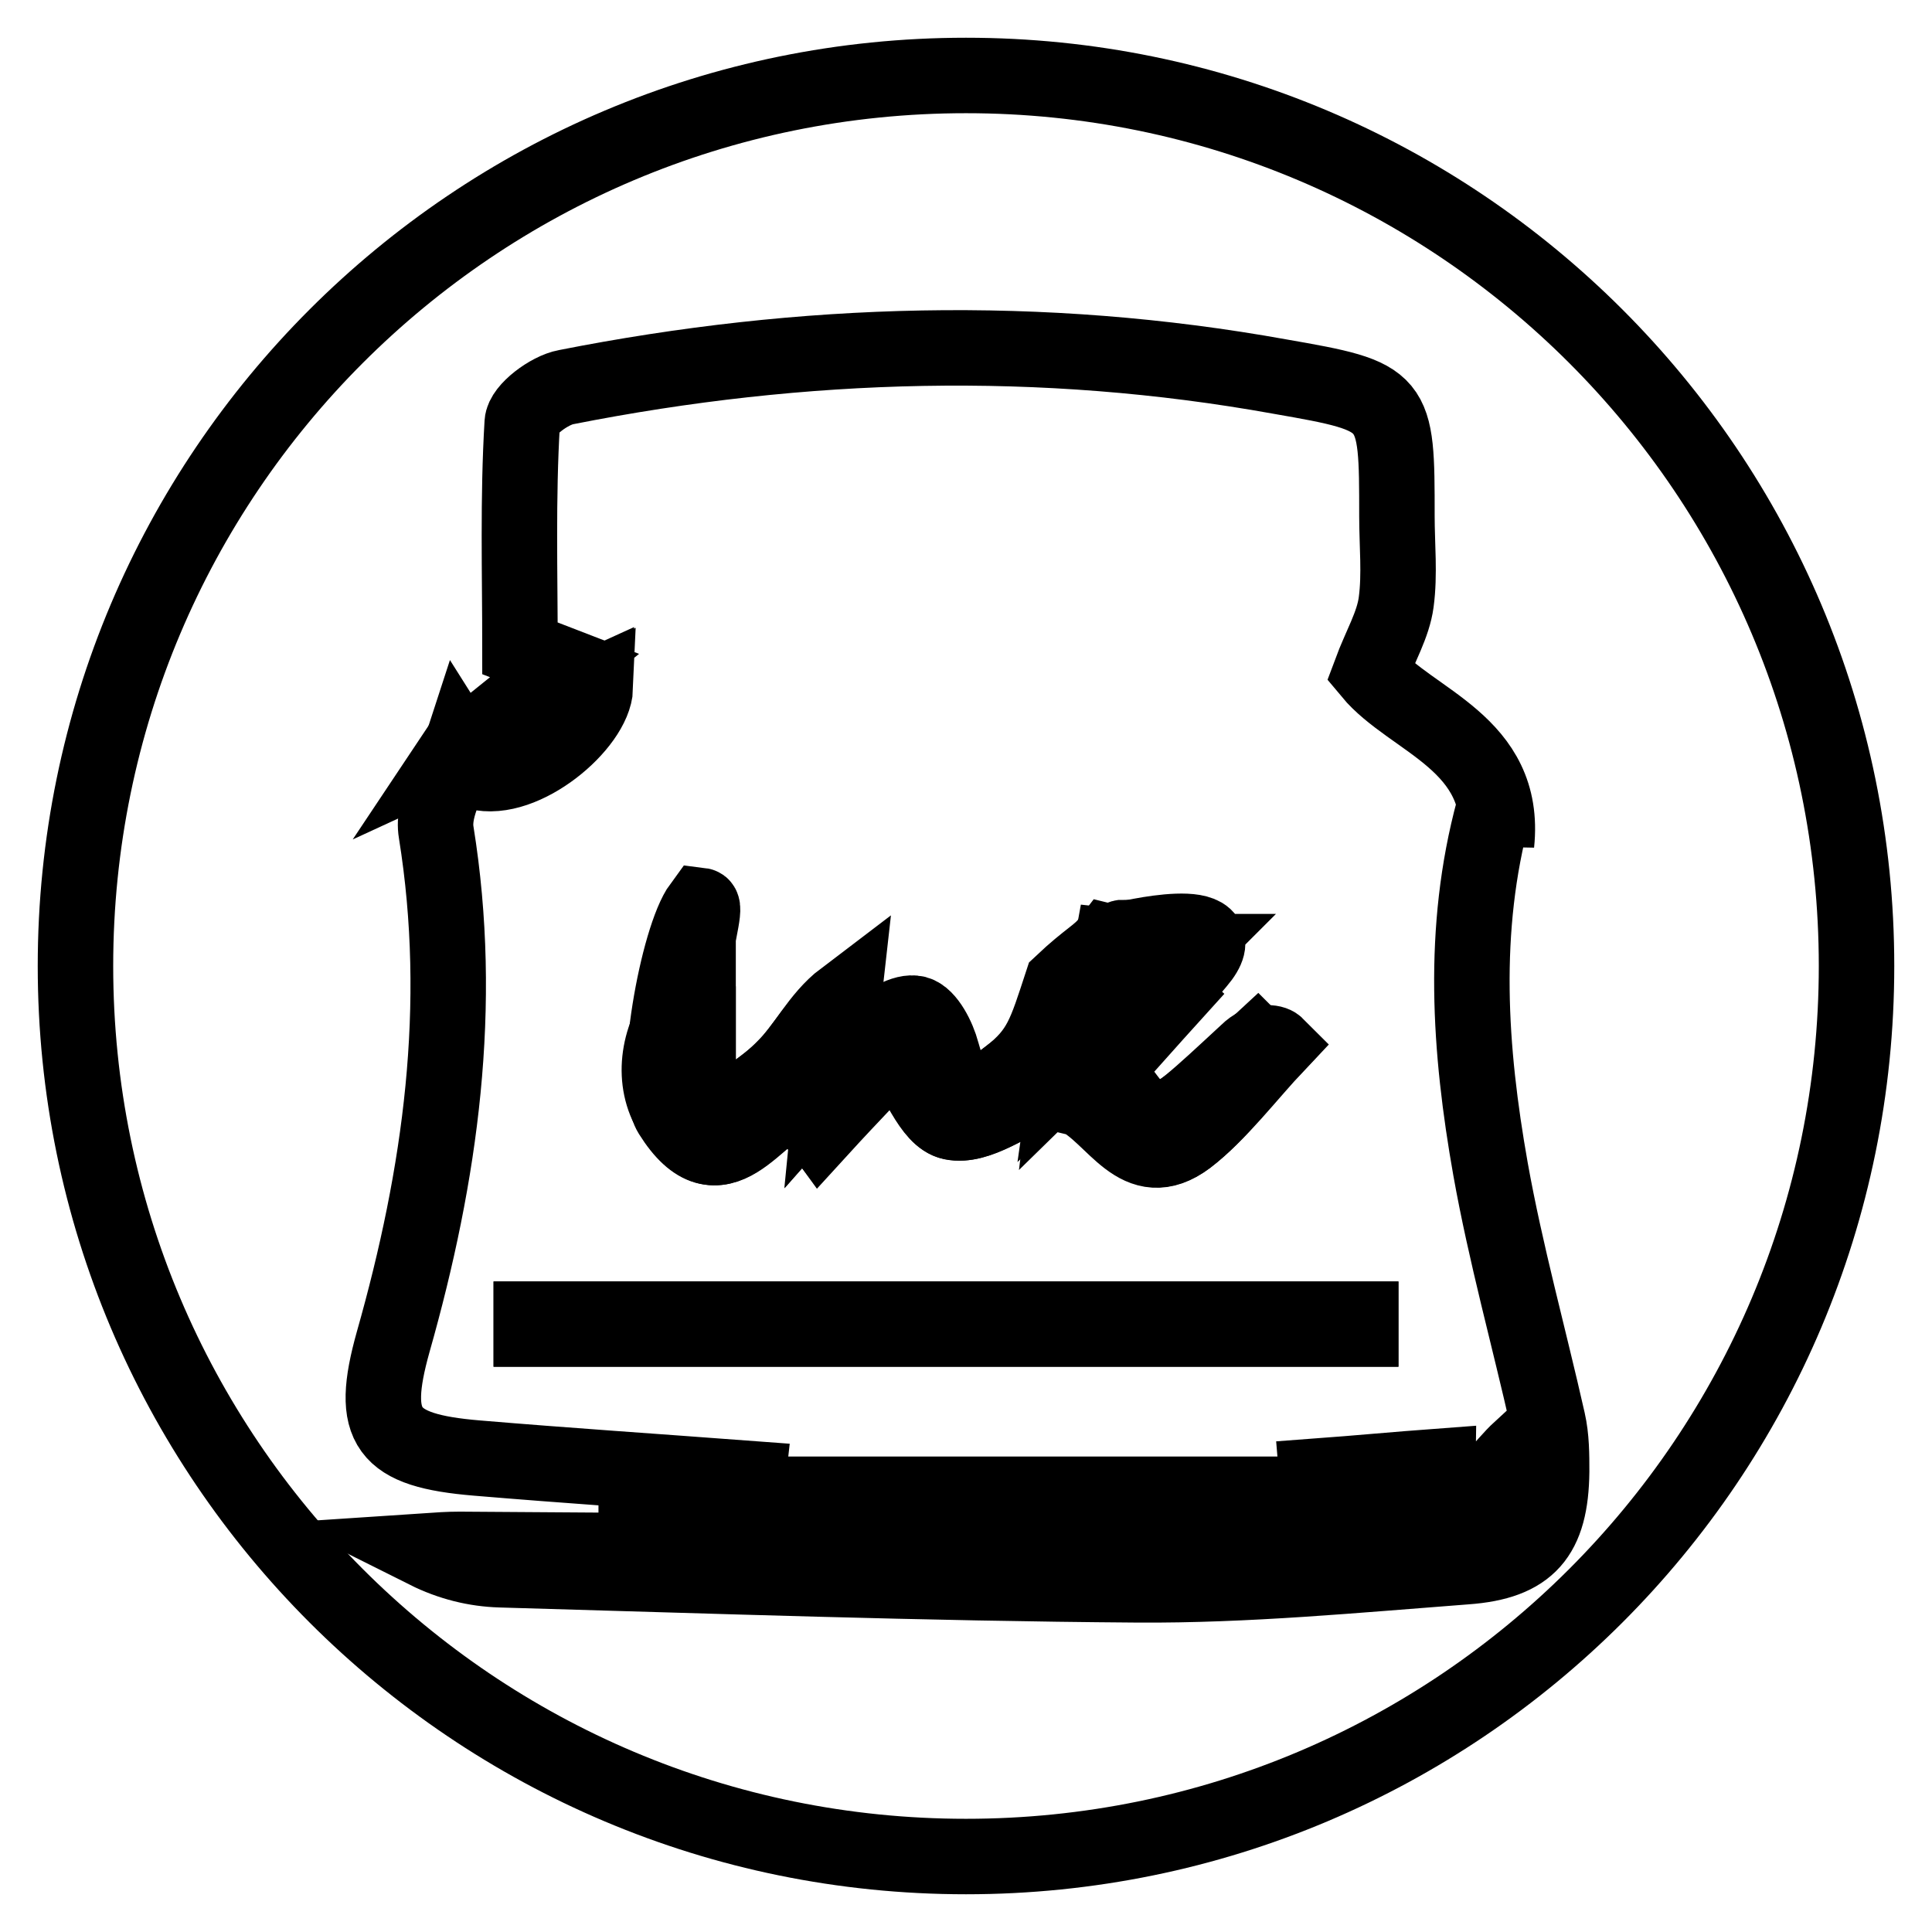
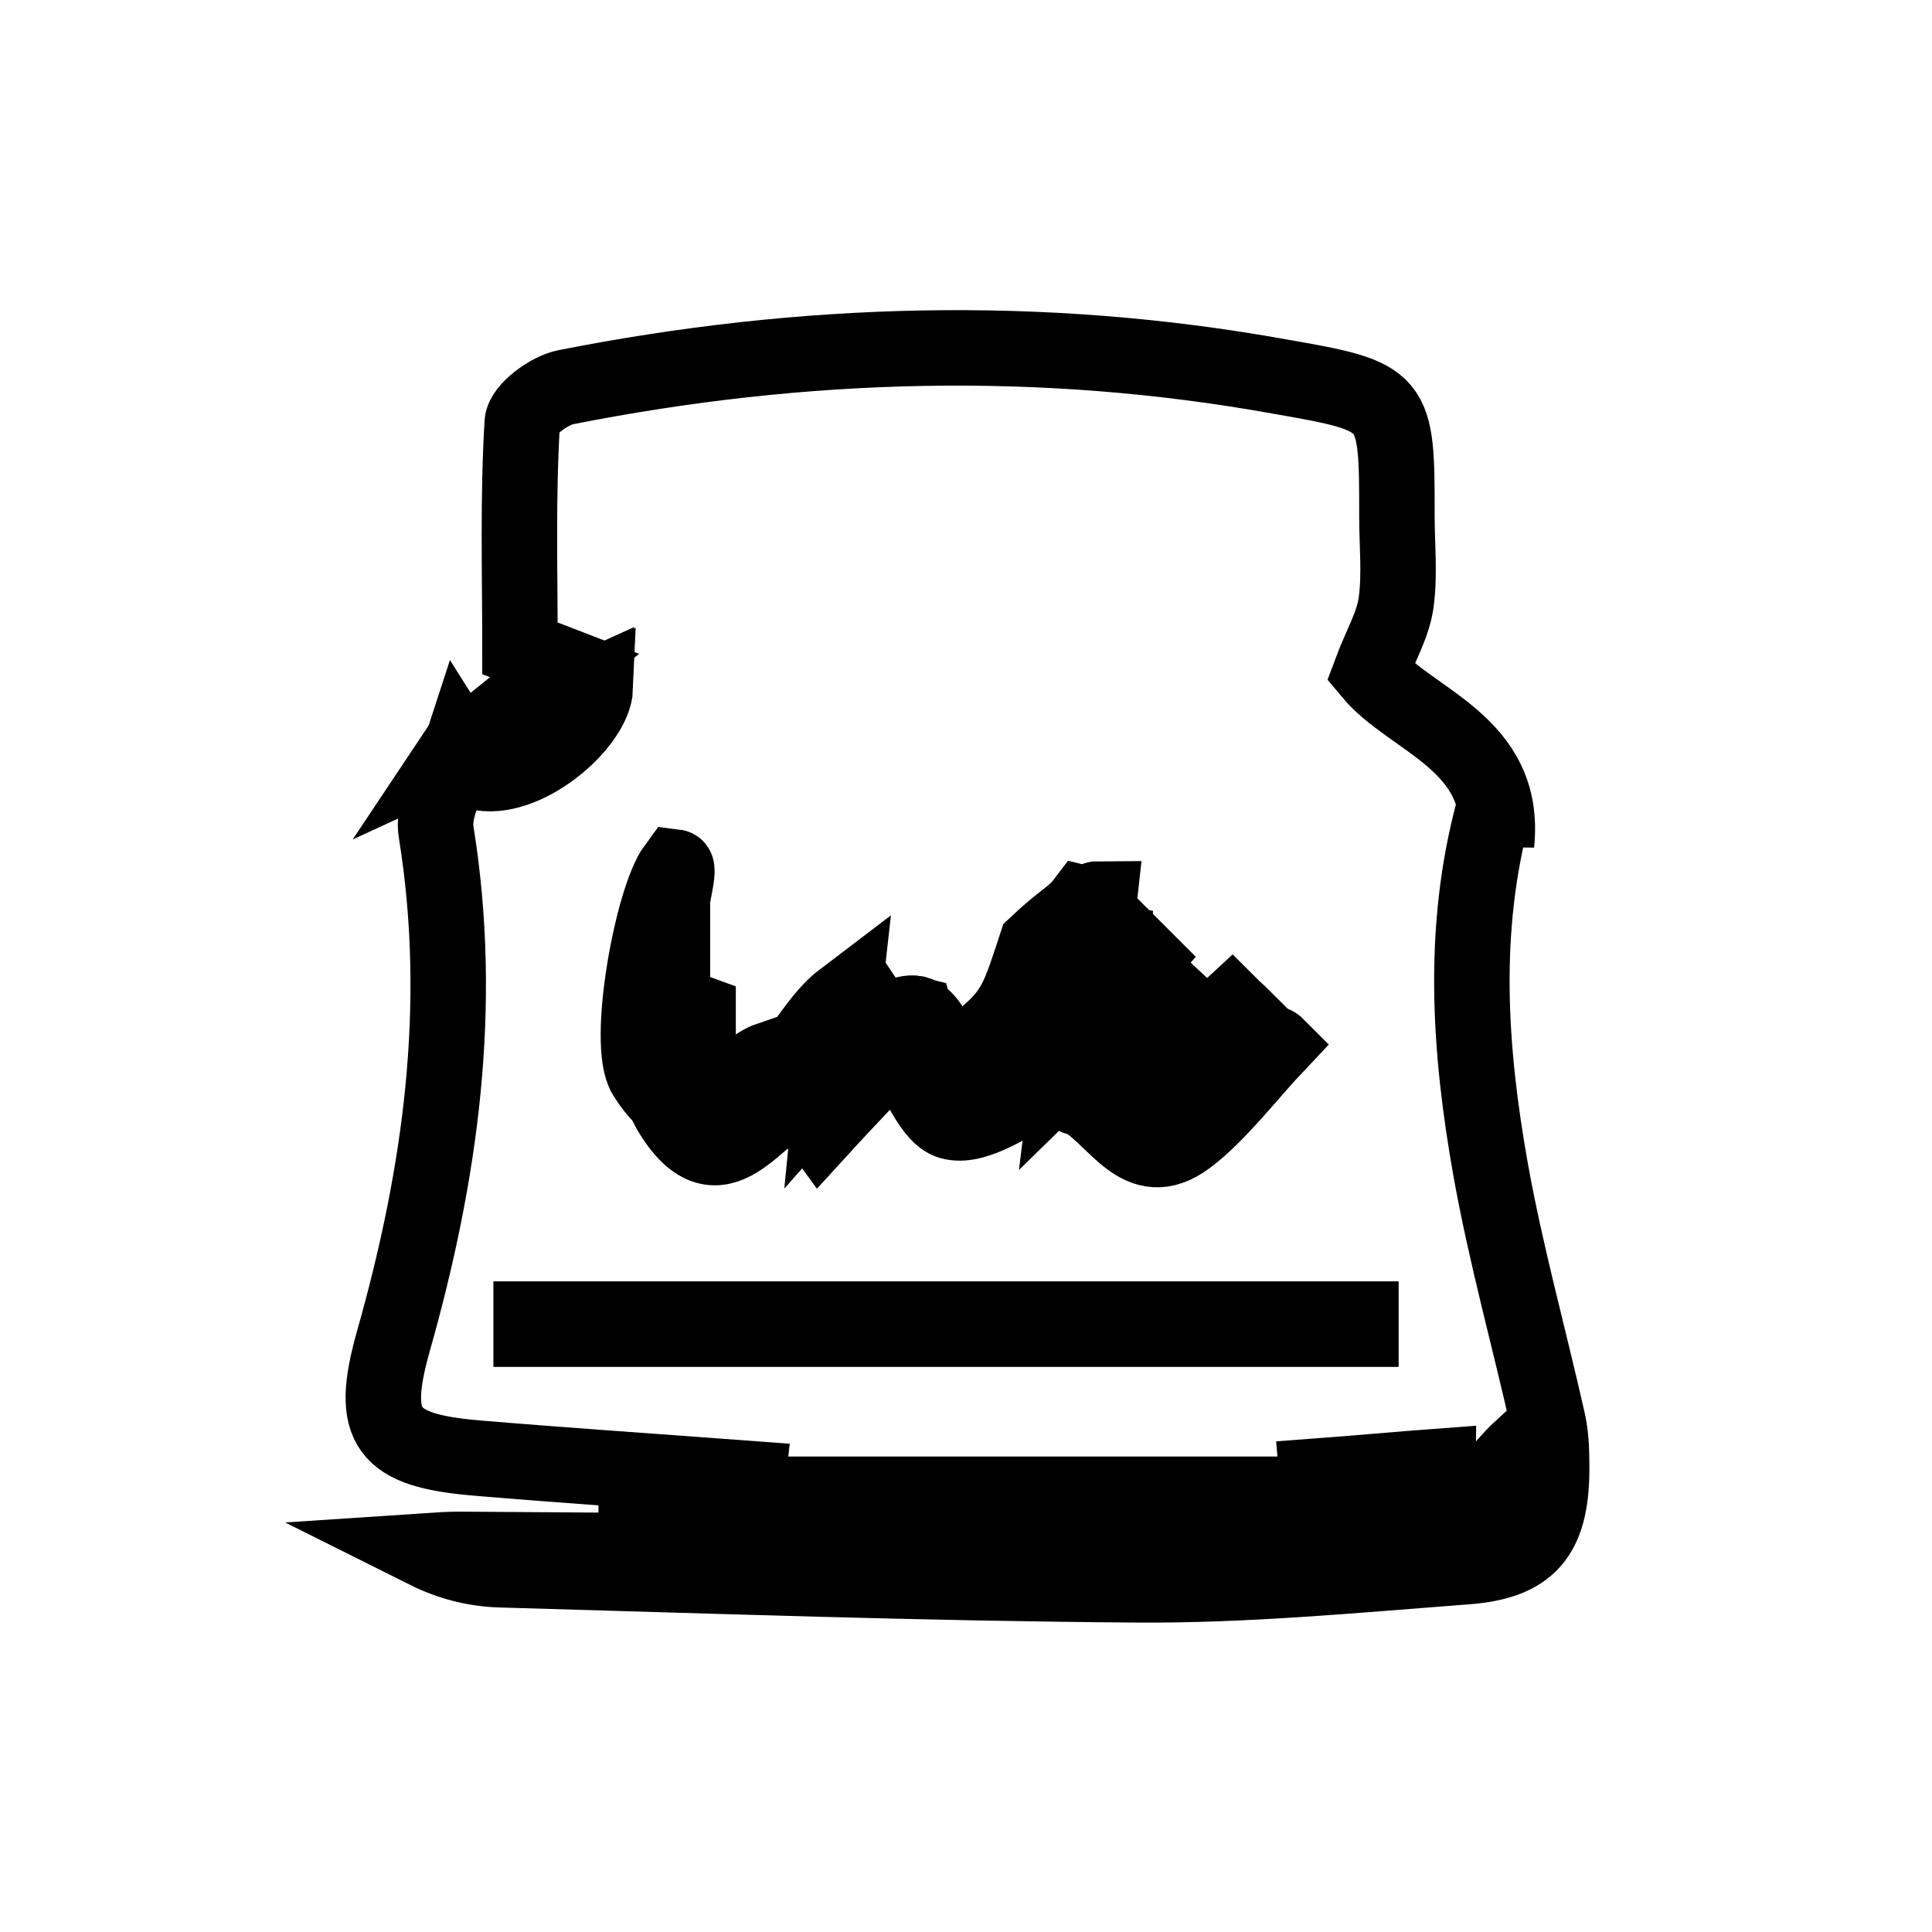
<svg xmlns="http://www.w3.org/2000/svg" version="1.1" x="0px" y="0px" viewBox="0 0 256 256" enable-background="new 0 0 256 256" xml:space="preserve">
  <g>
-     <path stroke-width="10" fill-opacity="0" stroke="#000000" d="M10,128c0,65.2,52.8,118,118,118s118-52.8,118-118c0-65.2-52.8-118-118-118S10,62.8,10,128z" />
    <path stroke-width="10" fill-opacity="0" stroke="#000000" d="M172.9,204.2c8.2-0.4,16.5-0.3,24.5-1.4c6.1-0.8,7.1-4.3,4.1-10.8c-2.5,2.3-4.6,5.8-7.5,6.7 c-3.1,1-7-0.4-12.5-1c4.3-1.3,6.7-2,9.2-2.7c-0.1-0.4-0.1-0.3-0.1-0.7c-5.4,0.4-10.7,0.9-16.1,1.3l0.2,2.4H84.3v-0.8H99 c0-0.8,0-0.4,0.1-1.3c-12-0.9-24-1.7-35.9-2.7c-12-1-14.3-4-11.1-15.4c6.3-22.2,9.4-44.5,5.7-67.5c-0.6-3.5,2.1-7.5,3.3-11.2 c0.7,1.1,1.2,3,2.1,3.2c6.2,1.6,15.5-6.3,15.7-11.2c-5.5,2.5-11.7,5.4-18,8.3c4.6-3.7,9.2-7.4,13.9-11.2c-1.3-0.5-3.3-1.3-5.9-2.3 c0-9.9-0.3-19.9,0.3-29.9c0.1-1.7,3.6-4.3,5.8-4.7c31.4-6.2,63-7.1,94.6-1.4c15.5,2.7,15.5,2.9,15.5,18.5c0,3.8,0.4,7.7-0.1,11.4 c-0.4,3-2.1,5.8-3.4,9.3c5.4,6.5,18.1,9.3,16.7,22.7c-0.1-1.5-0.3-3-0.4-4.5c-4.3,15.9-3.2,31.8-0.4,47.6c2,11.2,5.1,22.3,7.6,33.4 c0.5,2.2,0.5,4.5,0.5,6.7c-0.1,8.5-3,12-11.4,12.6c-14.5,1.1-29,2.5-43.5,2.4c-28.2-0.2-56.3-1.2-84.4-2c-3.3-0.1-6.6-0.9-9.8-2.5 c1.5-0.1,2.9-0.2,4.4-0.2c34.8,0.2,69.7,0.6,104.6,0.7C167.8,205.8,170.4,204.7,172.9,204.2L172.9,204.2L172.9,204.2z M94.9,148.3 c-1.1-0.6-1.3-0.7-2.4-1.2v-12.9c-1.1-0.4-1.1-0.4-2.2-0.8c-3.2,4.2-4,9.9-1.3,14.2c6.5,10.4,11.2-0.4,16.6-2.2 c0.9,1.2,1.8,2.4,3.1,4.2c2.1-2.3,3.9-4.2,5.7-6.1c1.7-1.8,3.4-3.6,4.5-4.8c2.7,4,4.5,9.5,7.3,10c3.4,0.7,7.7-2.7,11.9-4.4 c0,2.6,0.5-2.9,0.5-0.3c0.4,0.1,0.8-0.1,1.2-0.1c1.2-2.2,2.4,2.3,3.1,1.4c5,2.5,7.9,10.4,14.5,5.4c4-3,8.2-8.5,11.7-12.2 c-0.4-0.4-2.2-0.7-3.8,0.9c-13.4,12.4-11.9,11.4-18.8,2.3c2.9-3.2,5.8-6.5,8.7-9.7c-1.3-1.2-0.7-0.7-1.9-1.9 c-3.5,3.5-7,6.9-11.6,11.4c0.9-7.4,4.9-10.7,5.6-16.8c-1-0.2,1,0.7,0,0.6c-0.5,2.7-5.9,4.6-5.8,7.3c0.1,5.4-3.5,6.6-7.7,9.9 c-5.7,4.5-7,4-9-3.1c-0.5-1.9-1.9-4.7-3.4-5.1c-1.6-0.4-4,1.2-5.7,2.5c-1.7,1.3-2.9,3.1-5.2,5.7c0.4-4.1,0.7-6.8,0.9-9.5 c-3.3,2.6-4.9,5.9-7.4,8.4C101.3,144.2,97.9,146.1,94.9,148.3L94.9,148.3z M180.3,176.1v-1.3H70.4v1.3H180.3z M173,204.2h-72.7H173 z" />
-     <path stroke-width="10" fill-opacity="0" stroke="#000000" d="M60.7,99.3c6.3-2.9,12.5-5.8,18-8.3c-0.2,5-9.5,12.9-15.7,11.2c-0.9-0.2-1.4-2.1-2.1-3.2L60.7,99.3z  M94.7,148.4c3.1-2.3,6.6-4.2,9.3-6.9c2.5-2.5,4.5-6.7,7.8-9.2c-0.3,2.7-1,6.2-1.4,10.3c2.3-2.6,3.5-4.5,5.2-5.7 c1.7-1.2,4.1-2.9,5.7-2.5c1.5,0.4,2.9,3.1,3.4,5.1c1.9,7.1,3.3,7.5,9,3.1c4.2-3.3,4.8-5.6,7-12.3c3.6-3.4,4.9-3.8,6.2-5.5 c0.4,0.1,0.7-0.1,1-0.2c0.1-0.1,0.2-0.1,0.2-0.1c0.1-0.1,0.3-0.1,0.4-0.2c0.2-0.1,0.4-0.1,0.6-0.1c-0.2,1.9-0.9,3.5-1.8,4.9 c-2,3.2-4.8,6.1-5.5,11.1c3.9-3.8,6.8-5.9,9.8-8.6c0.3-0.3,0.7-0.6,1-0.9c0.1-0.1,0.2-0.2,0.3-0.3l0.2-0.2l1.9,1.9 c-2.9,3.3-5.9,6.5-8.7,9.7c6.9,9.1,6.9,9.1,20.3-3.3c0.4,0.4,0.9,0.8,1.3,1.2c-3.5,3.7-6.6,8-10.6,11.1c-6.6,4.9-9.5-2.9-14.5-5.4 l-0.1,0.1c-2.5-0.6-2.2-0.5-4.7-1.2c-4.2,1.8-8.5,5.1-11.9,4.4c-2.8-0.6-4.6-6-7.3-10c-1.1,1.2-2.8,3-4.5,4.8 c-1.8,1.9-3.6,3.8-5.7,6.1c-1.3-1.7-2.2-2.9-3.1-4.2c-5.4,1.8-10.1,12.6-16.6,2.2c-2.6-4.2,0.9-23.4,4-27.6 c0.8,0.1-1.2,6.2-0.4,6.3c0,4.4,0,16.3,0,20.7C93.2,147.5,93.9,148,94.7,148.4L94.7,148.4z M180.3,176.1H70.4v-1.3h109.9V176.1z" />
-     <path stroke-width="10" fill-opacity="0" stroke="#000000" d="M148.8,124.5c0,0,15.8-3.9,9.9,3c-5.8,6.8-3.5,4.4-4,4.8l-2.2-1.7l4.5-4.5h-8.6l-0.5,1.4" />
+     <path stroke-width="10" fill-opacity="0" stroke="#000000" d="M60.7,99.3c6.3-2.9,12.5-5.8,18-8.3c-0.2,5-9.5,12.9-15.7,11.2c-0.9-0.2-1.4-2.1-2.1-3.2L60.7,99.3z  M94.7,148.4c3.1-2.3,6.6-4.2,9.3-6.9c2.5-2.5,4.5-6.7,7.8-9.2c-0.3,2.7-1,6.2-1.4,10.3c2.3-2.6,3.5-4.5,5.2-5.7 c1.7-1.2,4.1-2.9,5.7-2.5c1.9,7.1,3.3,7.5,9,3.1c4.2-3.3,4.8-5.6,7-12.3c3.6-3.4,4.9-3.8,6.2-5.5 c0.4,0.1,0.7-0.1,1-0.2c0.1-0.1,0.2-0.1,0.2-0.1c0.1-0.1,0.3-0.1,0.4-0.2c0.2-0.1,0.4-0.1,0.6-0.1c-0.2,1.9-0.9,3.5-1.8,4.9 c-2,3.2-4.8,6.1-5.5,11.1c3.9-3.8,6.8-5.9,9.8-8.6c0.3-0.3,0.7-0.6,1-0.9c0.1-0.1,0.2-0.2,0.3-0.3l0.2-0.2l1.9,1.9 c-2.9,3.3-5.9,6.5-8.7,9.7c6.9,9.1,6.9,9.1,20.3-3.3c0.4,0.4,0.9,0.8,1.3,1.2c-3.5,3.7-6.6,8-10.6,11.1c-6.6,4.9-9.5-2.9-14.5-5.4 l-0.1,0.1c-2.5-0.6-2.2-0.5-4.7-1.2c-4.2,1.8-8.5,5.1-11.9,4.4c-2.8-0.6-4.6-6-7.3-10c-1.1,1.2-2.8,3-4.5,4.8 c-1.8,1.9-3.6,3.8-5.7,6.1c-1.3-1.7-2.2-2.9-3.1-4.2c-5.4,1.8-10.1,12.6-16.6,2.2c-2.6-4.2,0.9-23.4,4-27.6 c0.8,0.1-1.2,6.2-0.4,6.3c0,4.4,0,16.3,0,20.7C93.2,147.5,93.9,148,94.7,148.4L94.7,148.4z M180.3,176.1H70.4v-1.3h109.9V176.1z" />
  </g>
</svg>